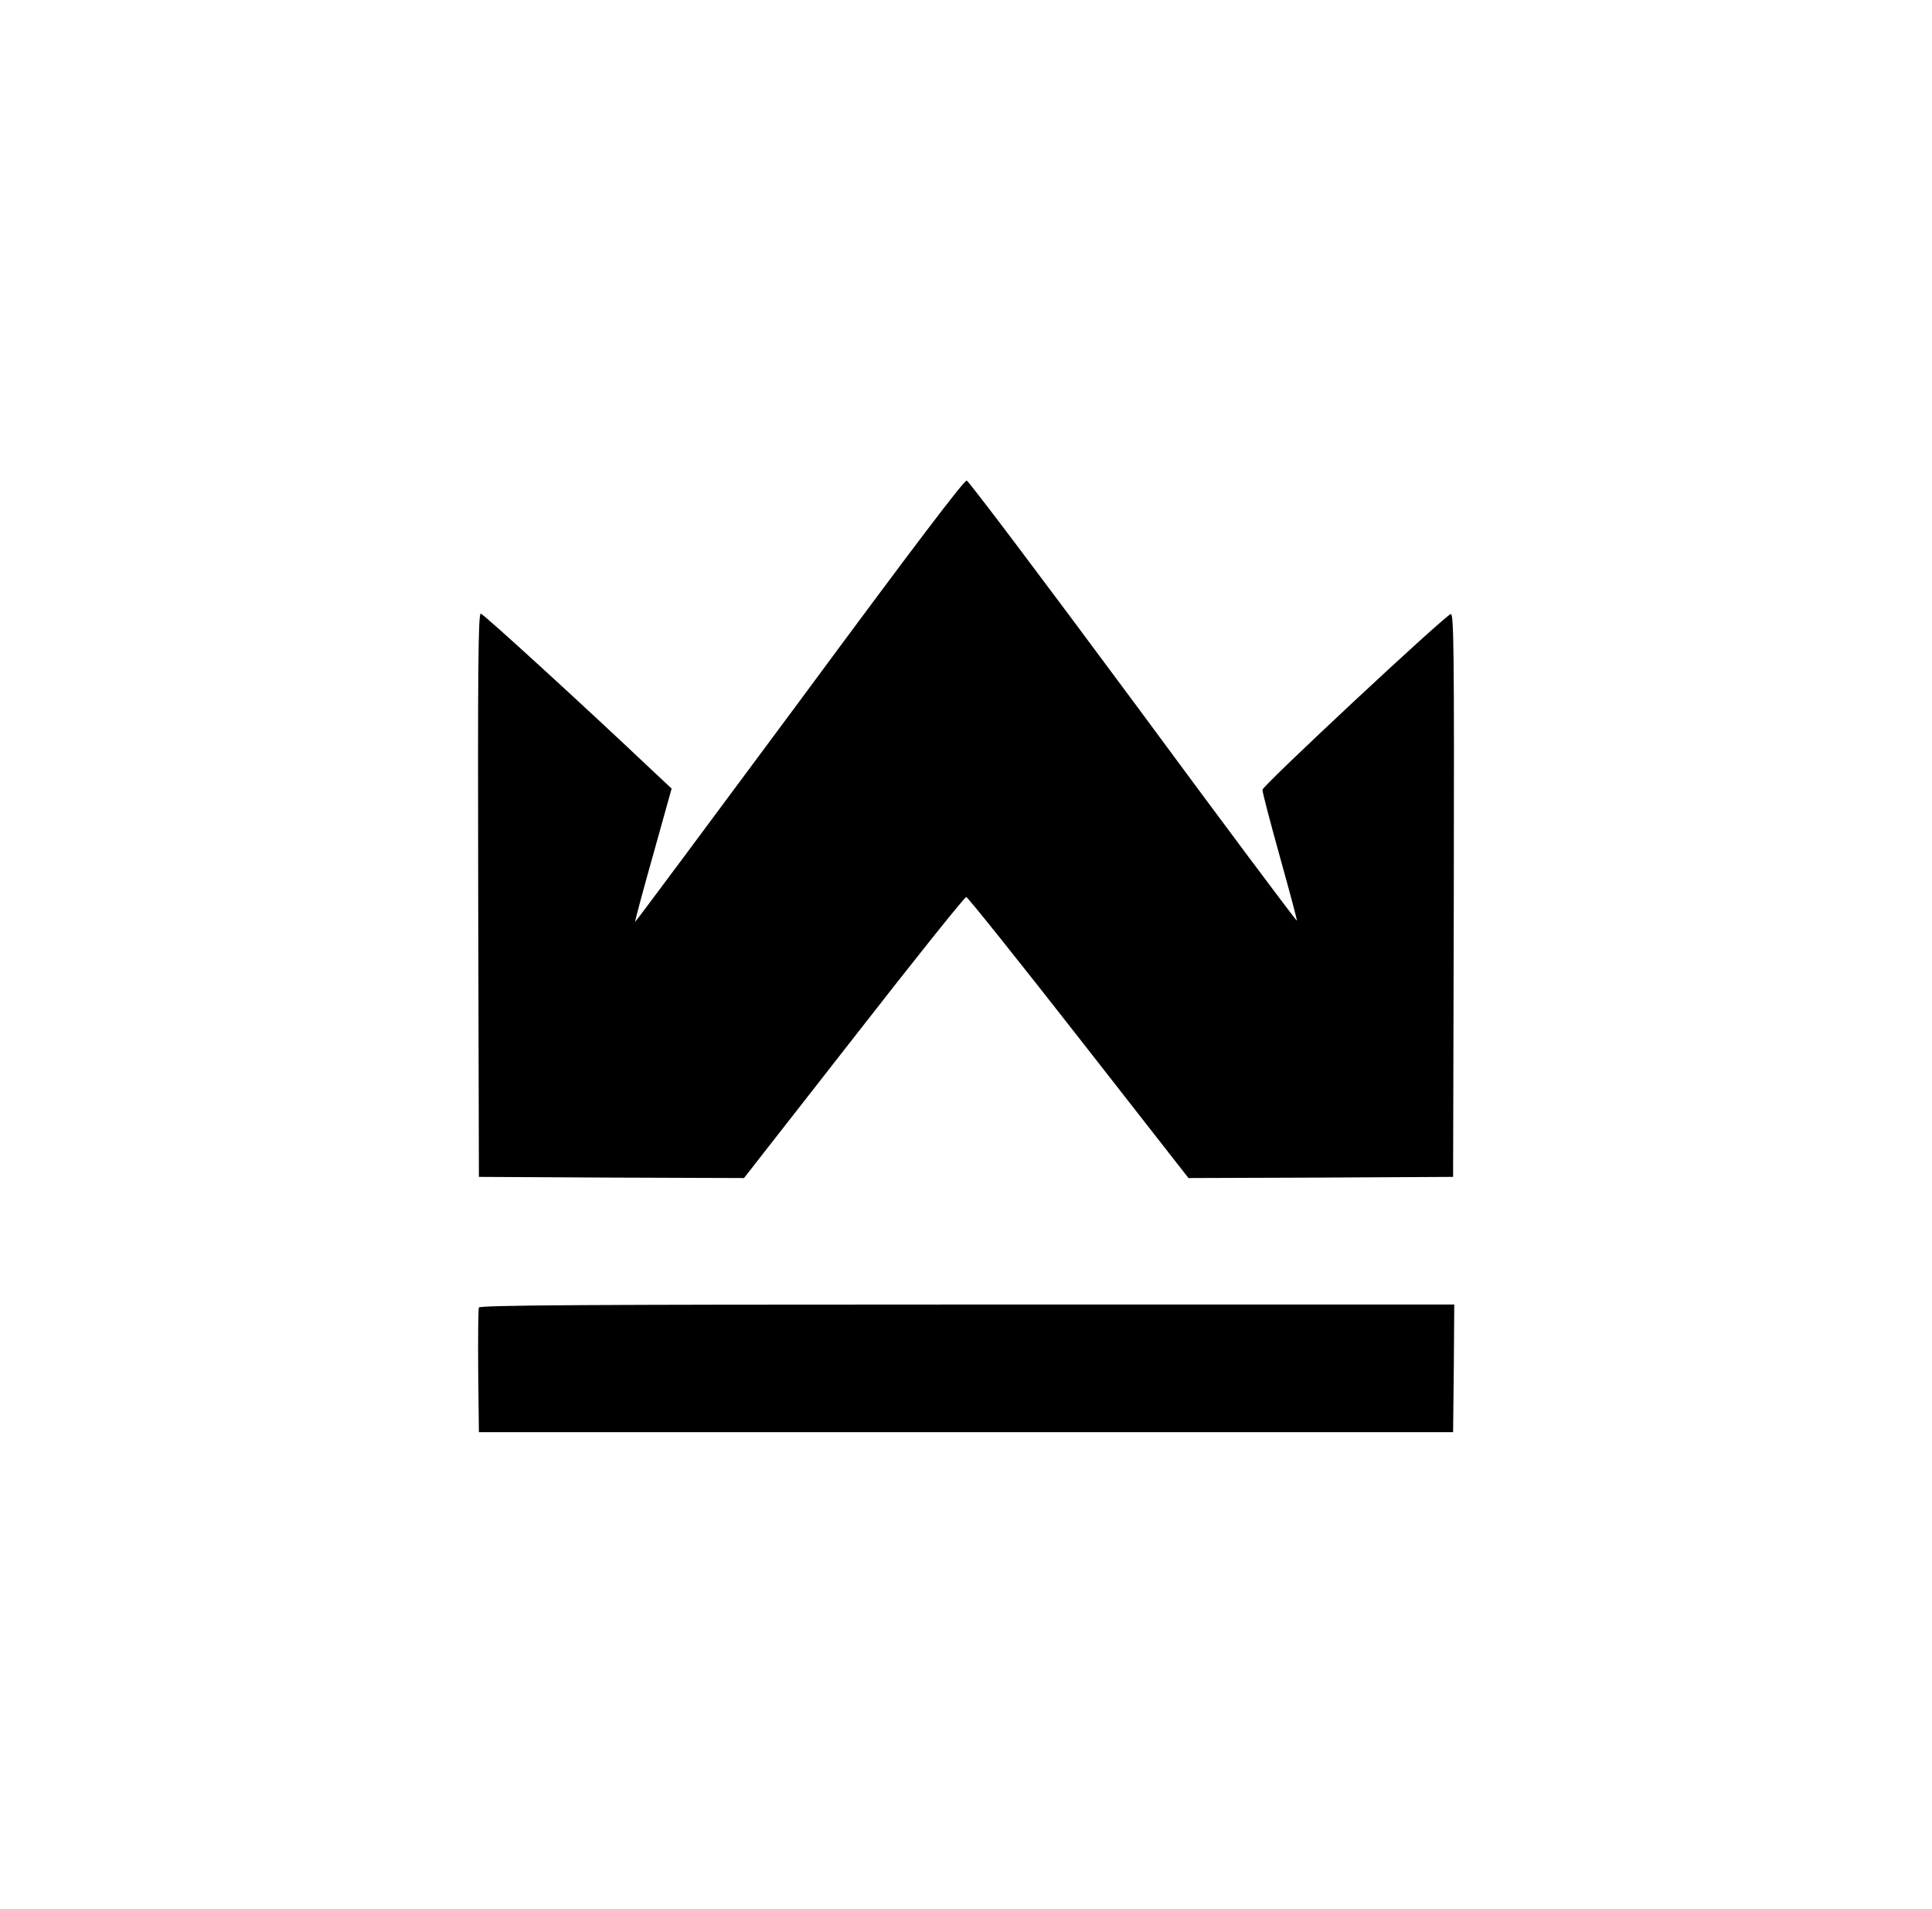
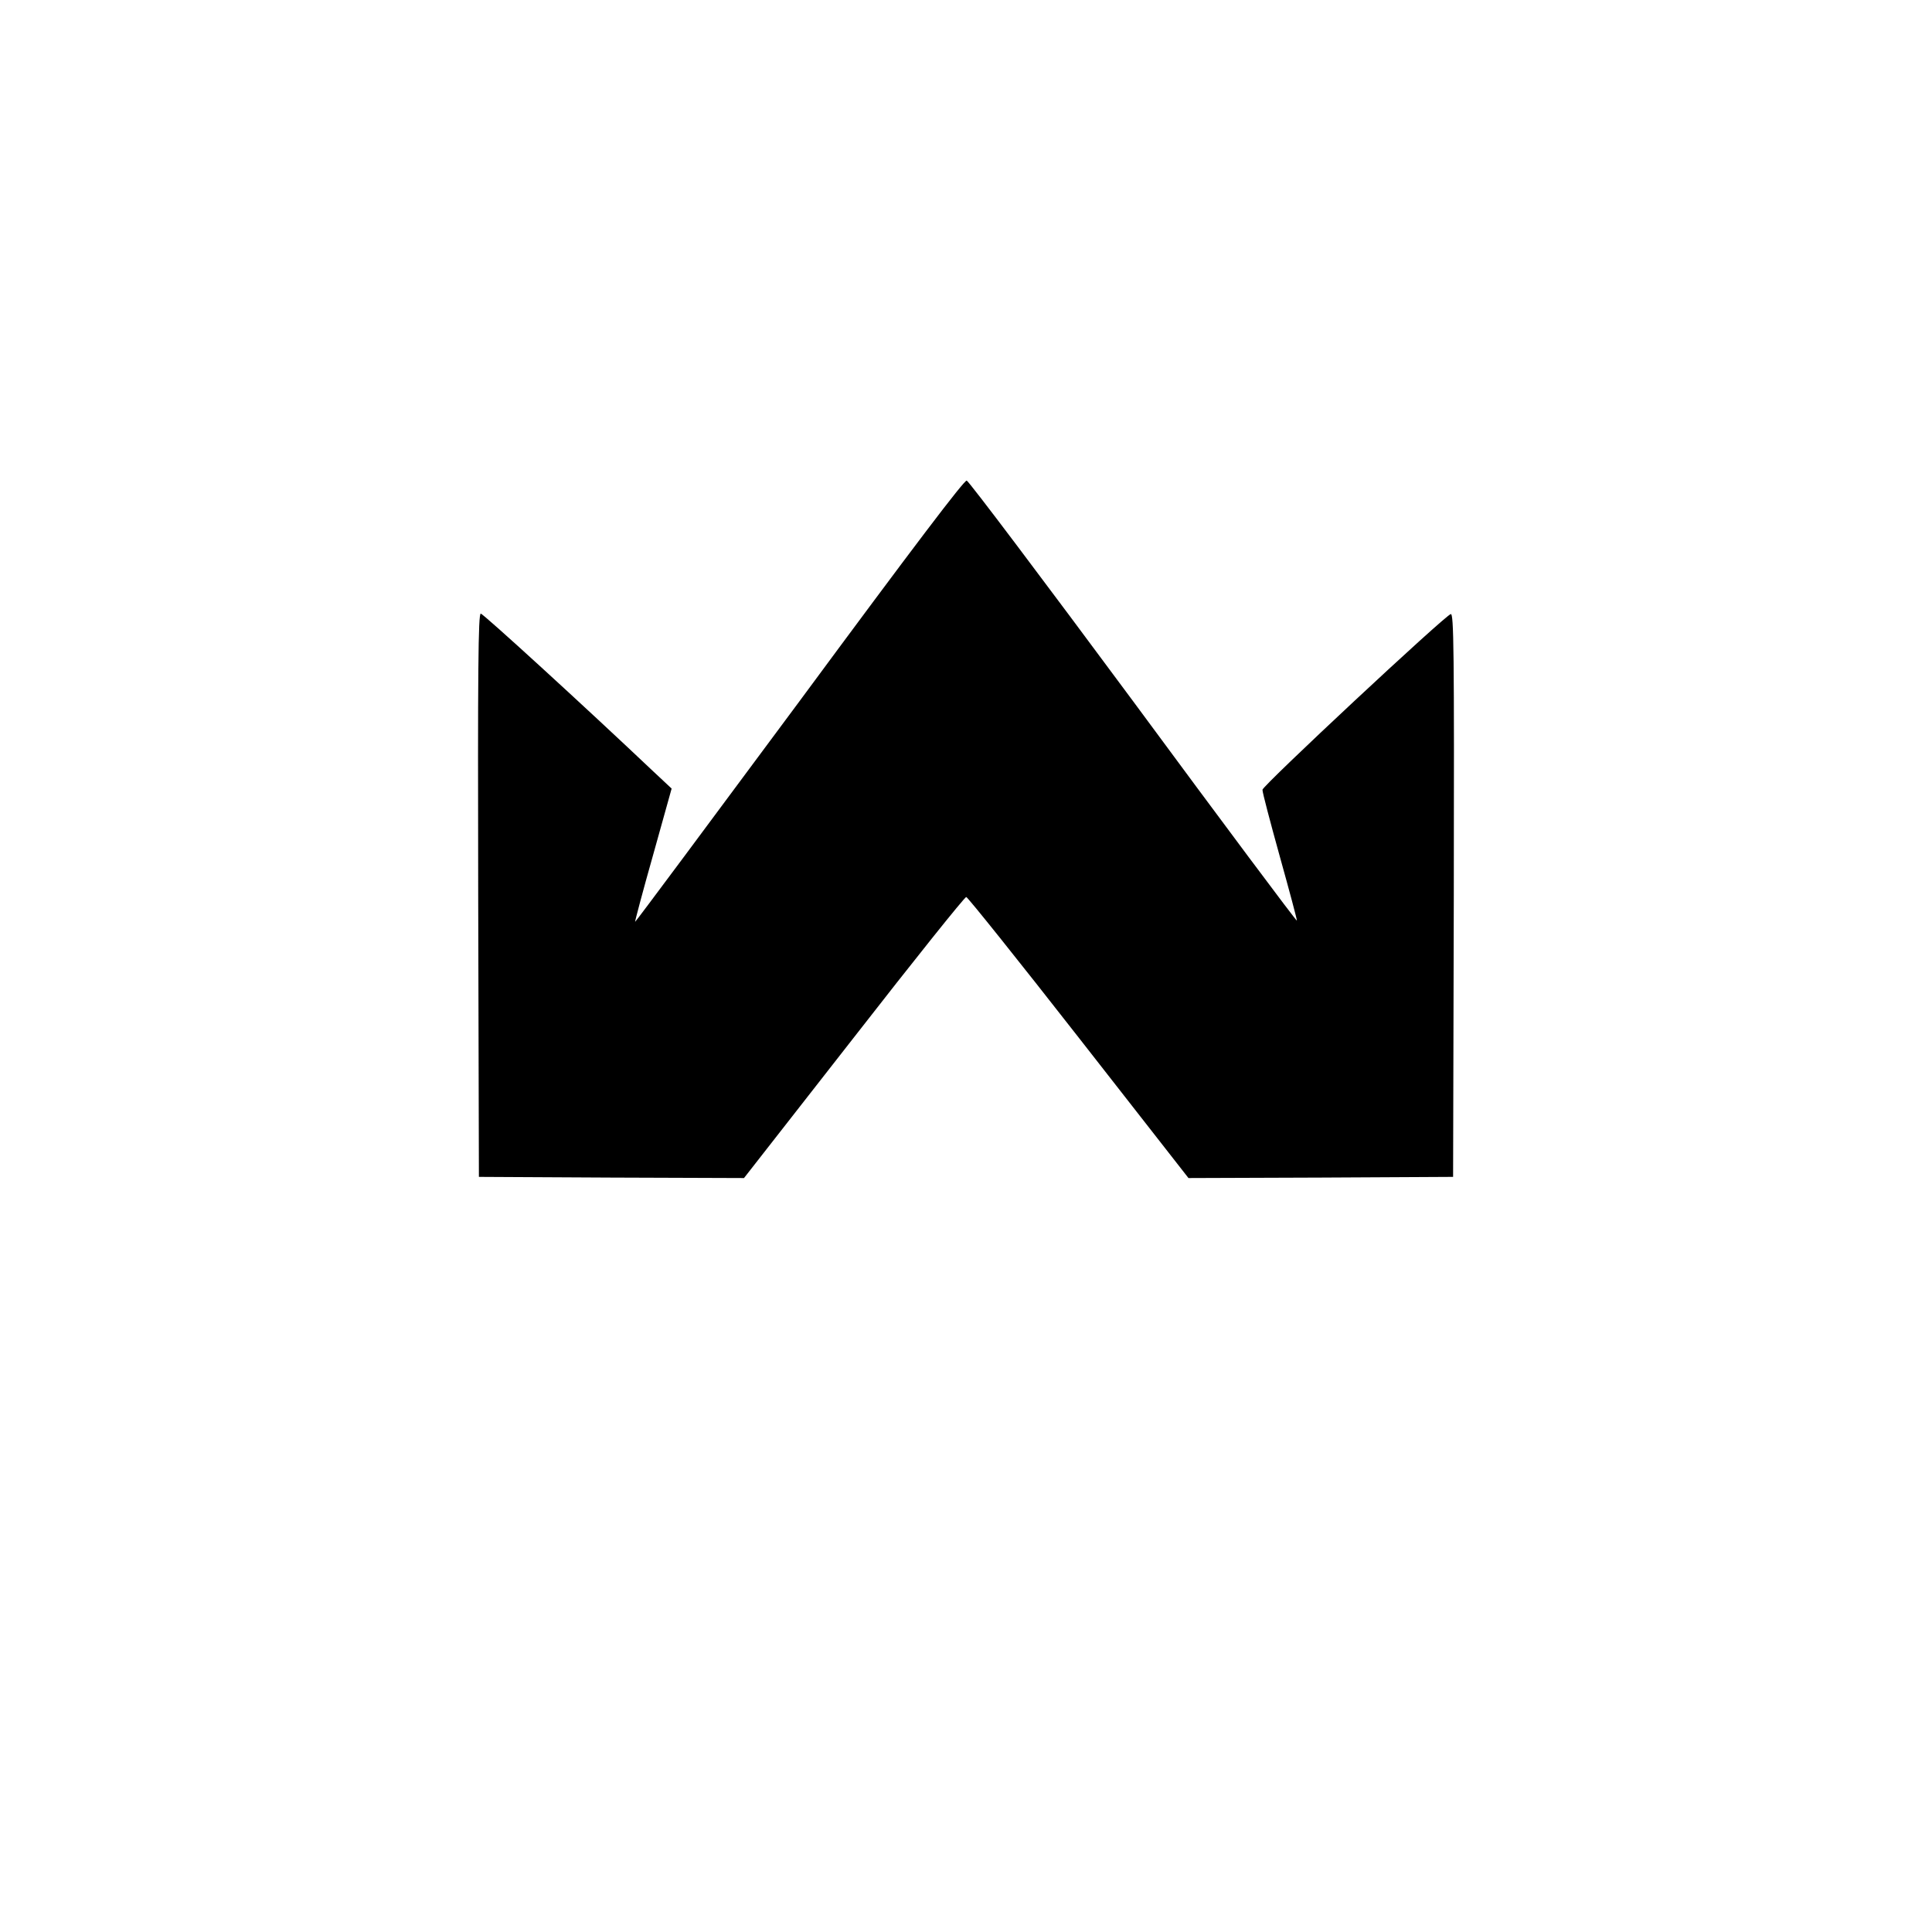
<svg xmlns="http://www.w3.org/2000/svg" data-bbox="204.131 205.199 416.869 406.301" viewBox="0 0 825 815" height="1086.667" width="1100" data-type="shape">
  <g>
    <path d="M341.4 299.4c-38.5 51.9-70 94.3-70.2 94.2-.1-.2 3.3-13.1 7.7-28.6l7.9-28.3-7.7-7.2C249 301 206.3 262 205.3 262c-1.1 0-1.3 24-1.1 120.2l.3 120.3 56.6.3 56.6.2 46.9-60c25.7-33 47.3-60 48-60 .6 0 22.2 27 48 60l46.9 60 56.5-.2 56.5-.3.3-120.3c.2-105.5 0-120.3-1.3-120-2.4.5-80.3 73.2-80.4 75-.1.9 3.3 13.7 7.4 28.5 4.1 14.7 7.4 27 7.3 27.4-.2.3-31.6-41.7-69.8-93.5-38.3-51.7-70.3-94.2-71.2-94.4-1.1-.2-22.3 27.7-71.4 94.2z" />
-     <path d="M204.5 558.3c-.3.7-.4 12.9-.3 27.2l.3 26h416l.3-27.3.2-27.2H413c-167 0-208.2.3-208.5 1.3z" />
  </g>
</svg>